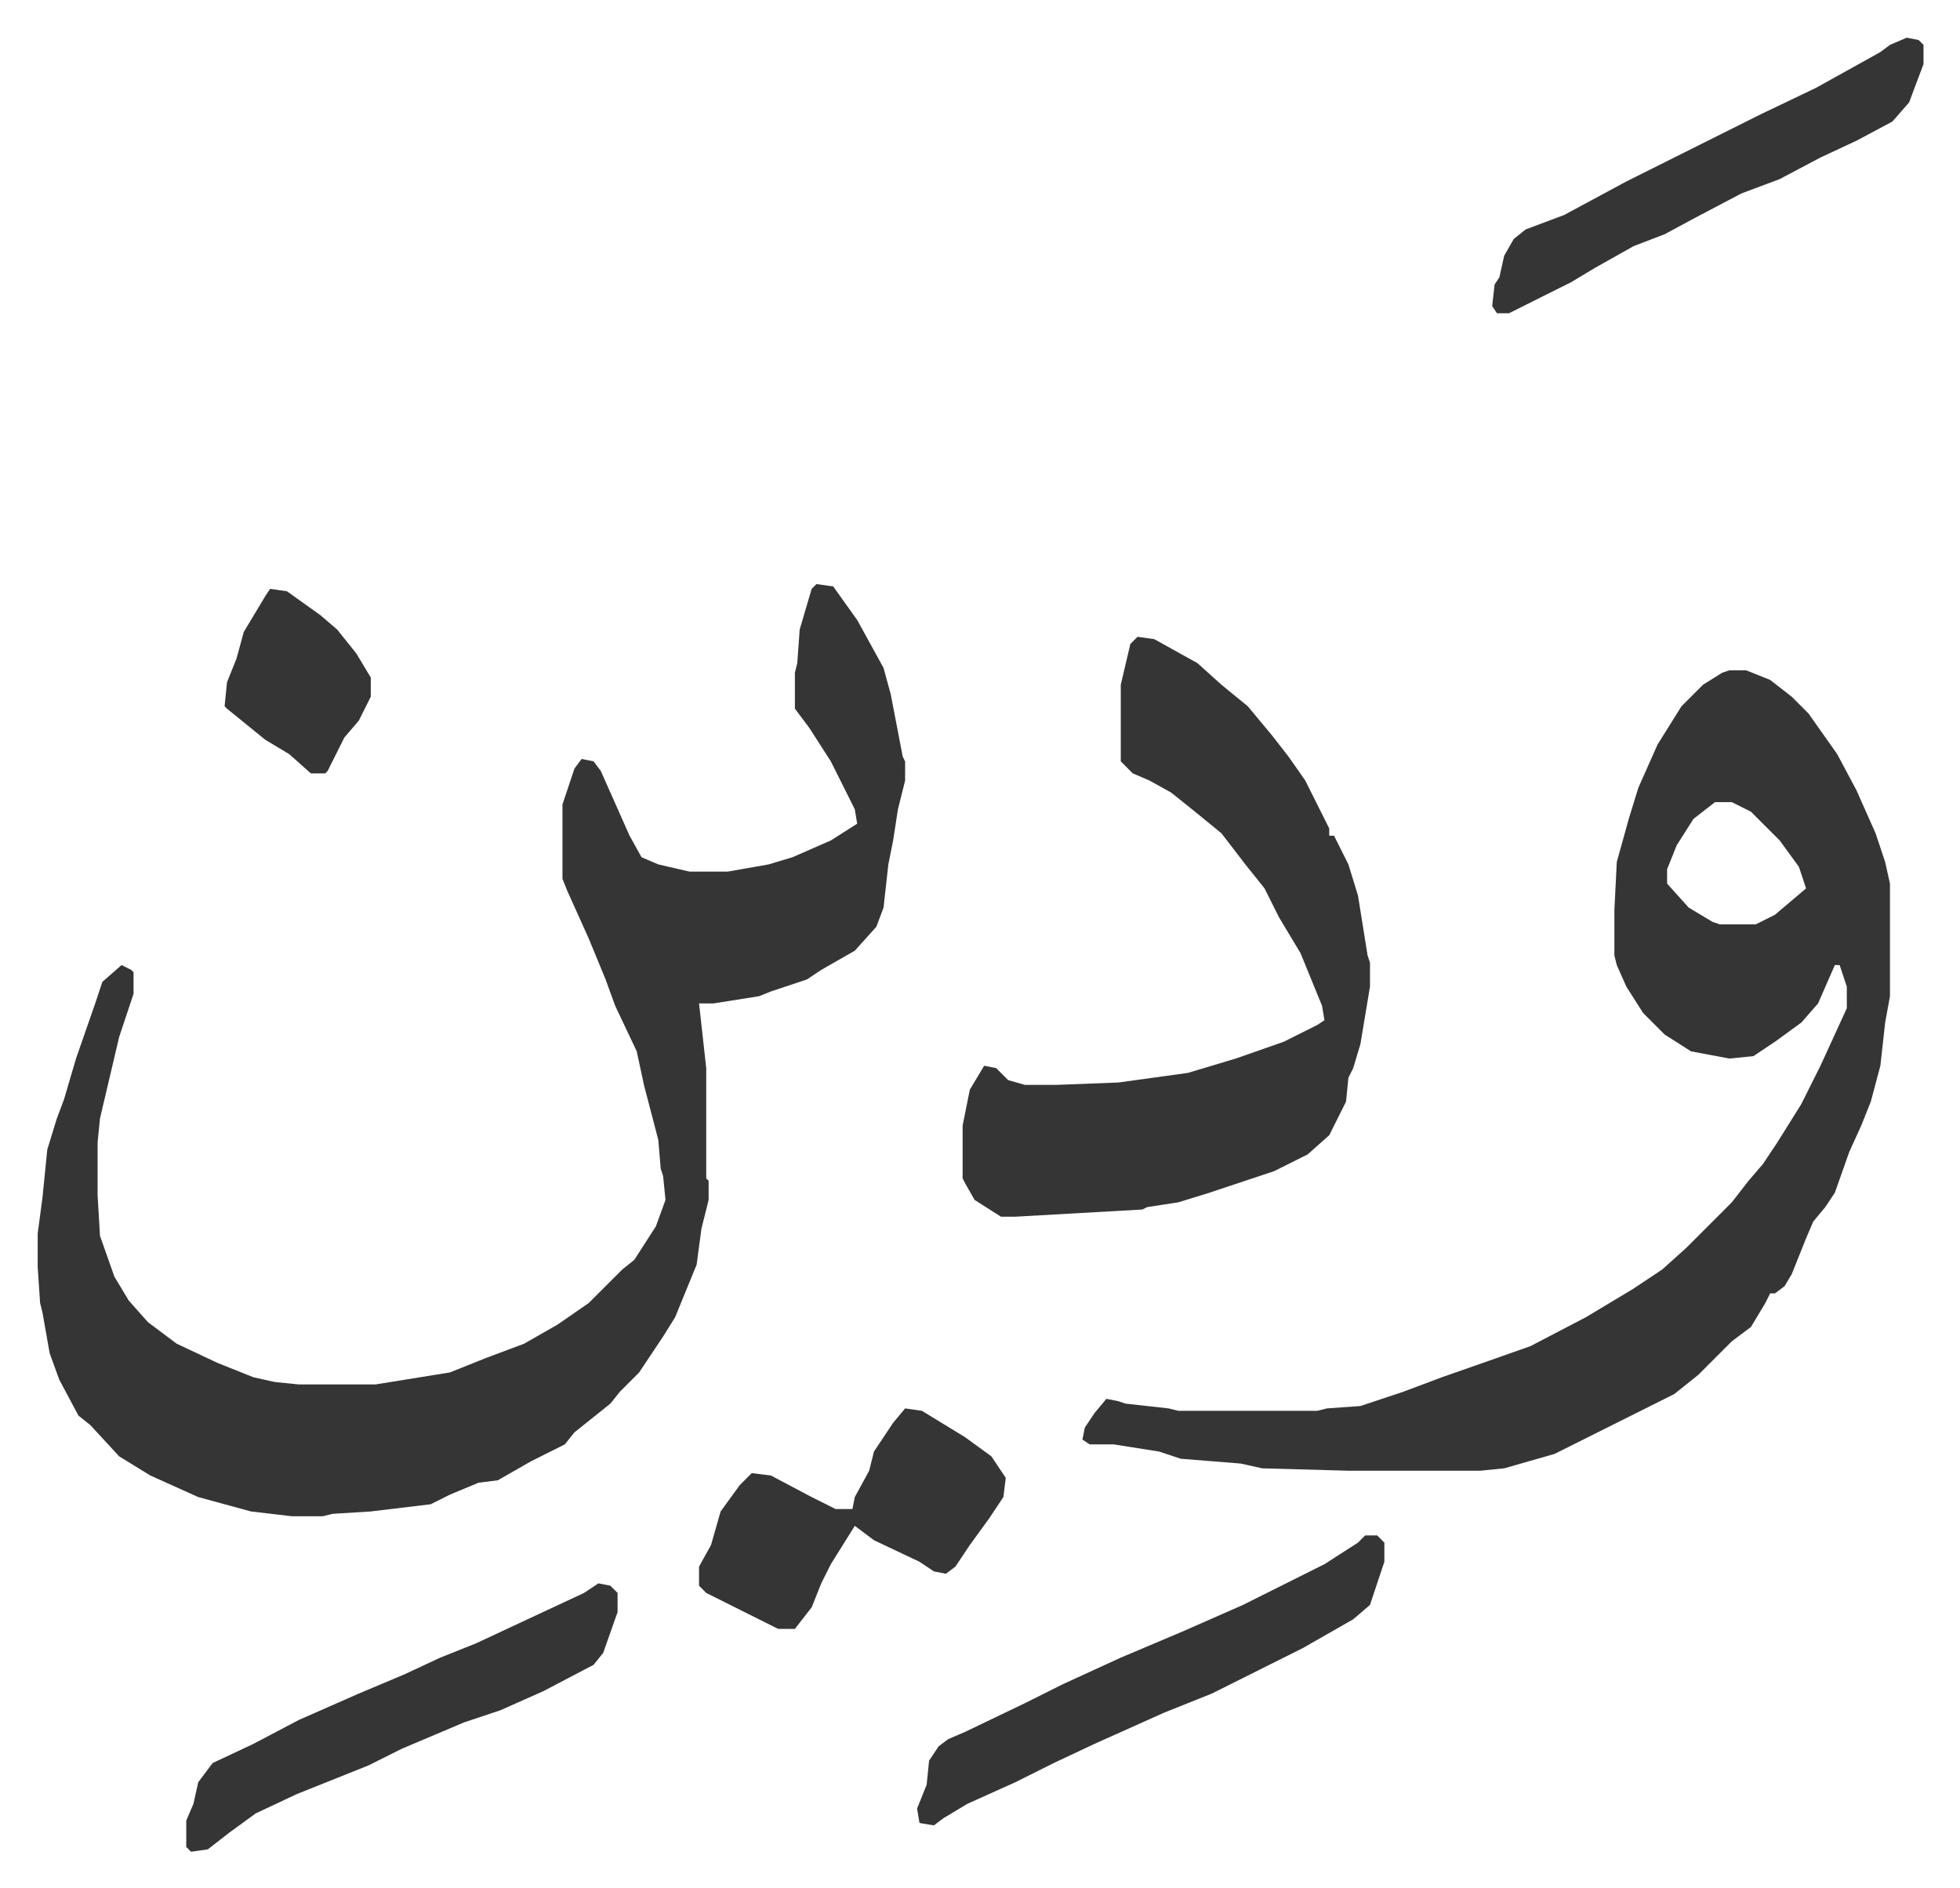
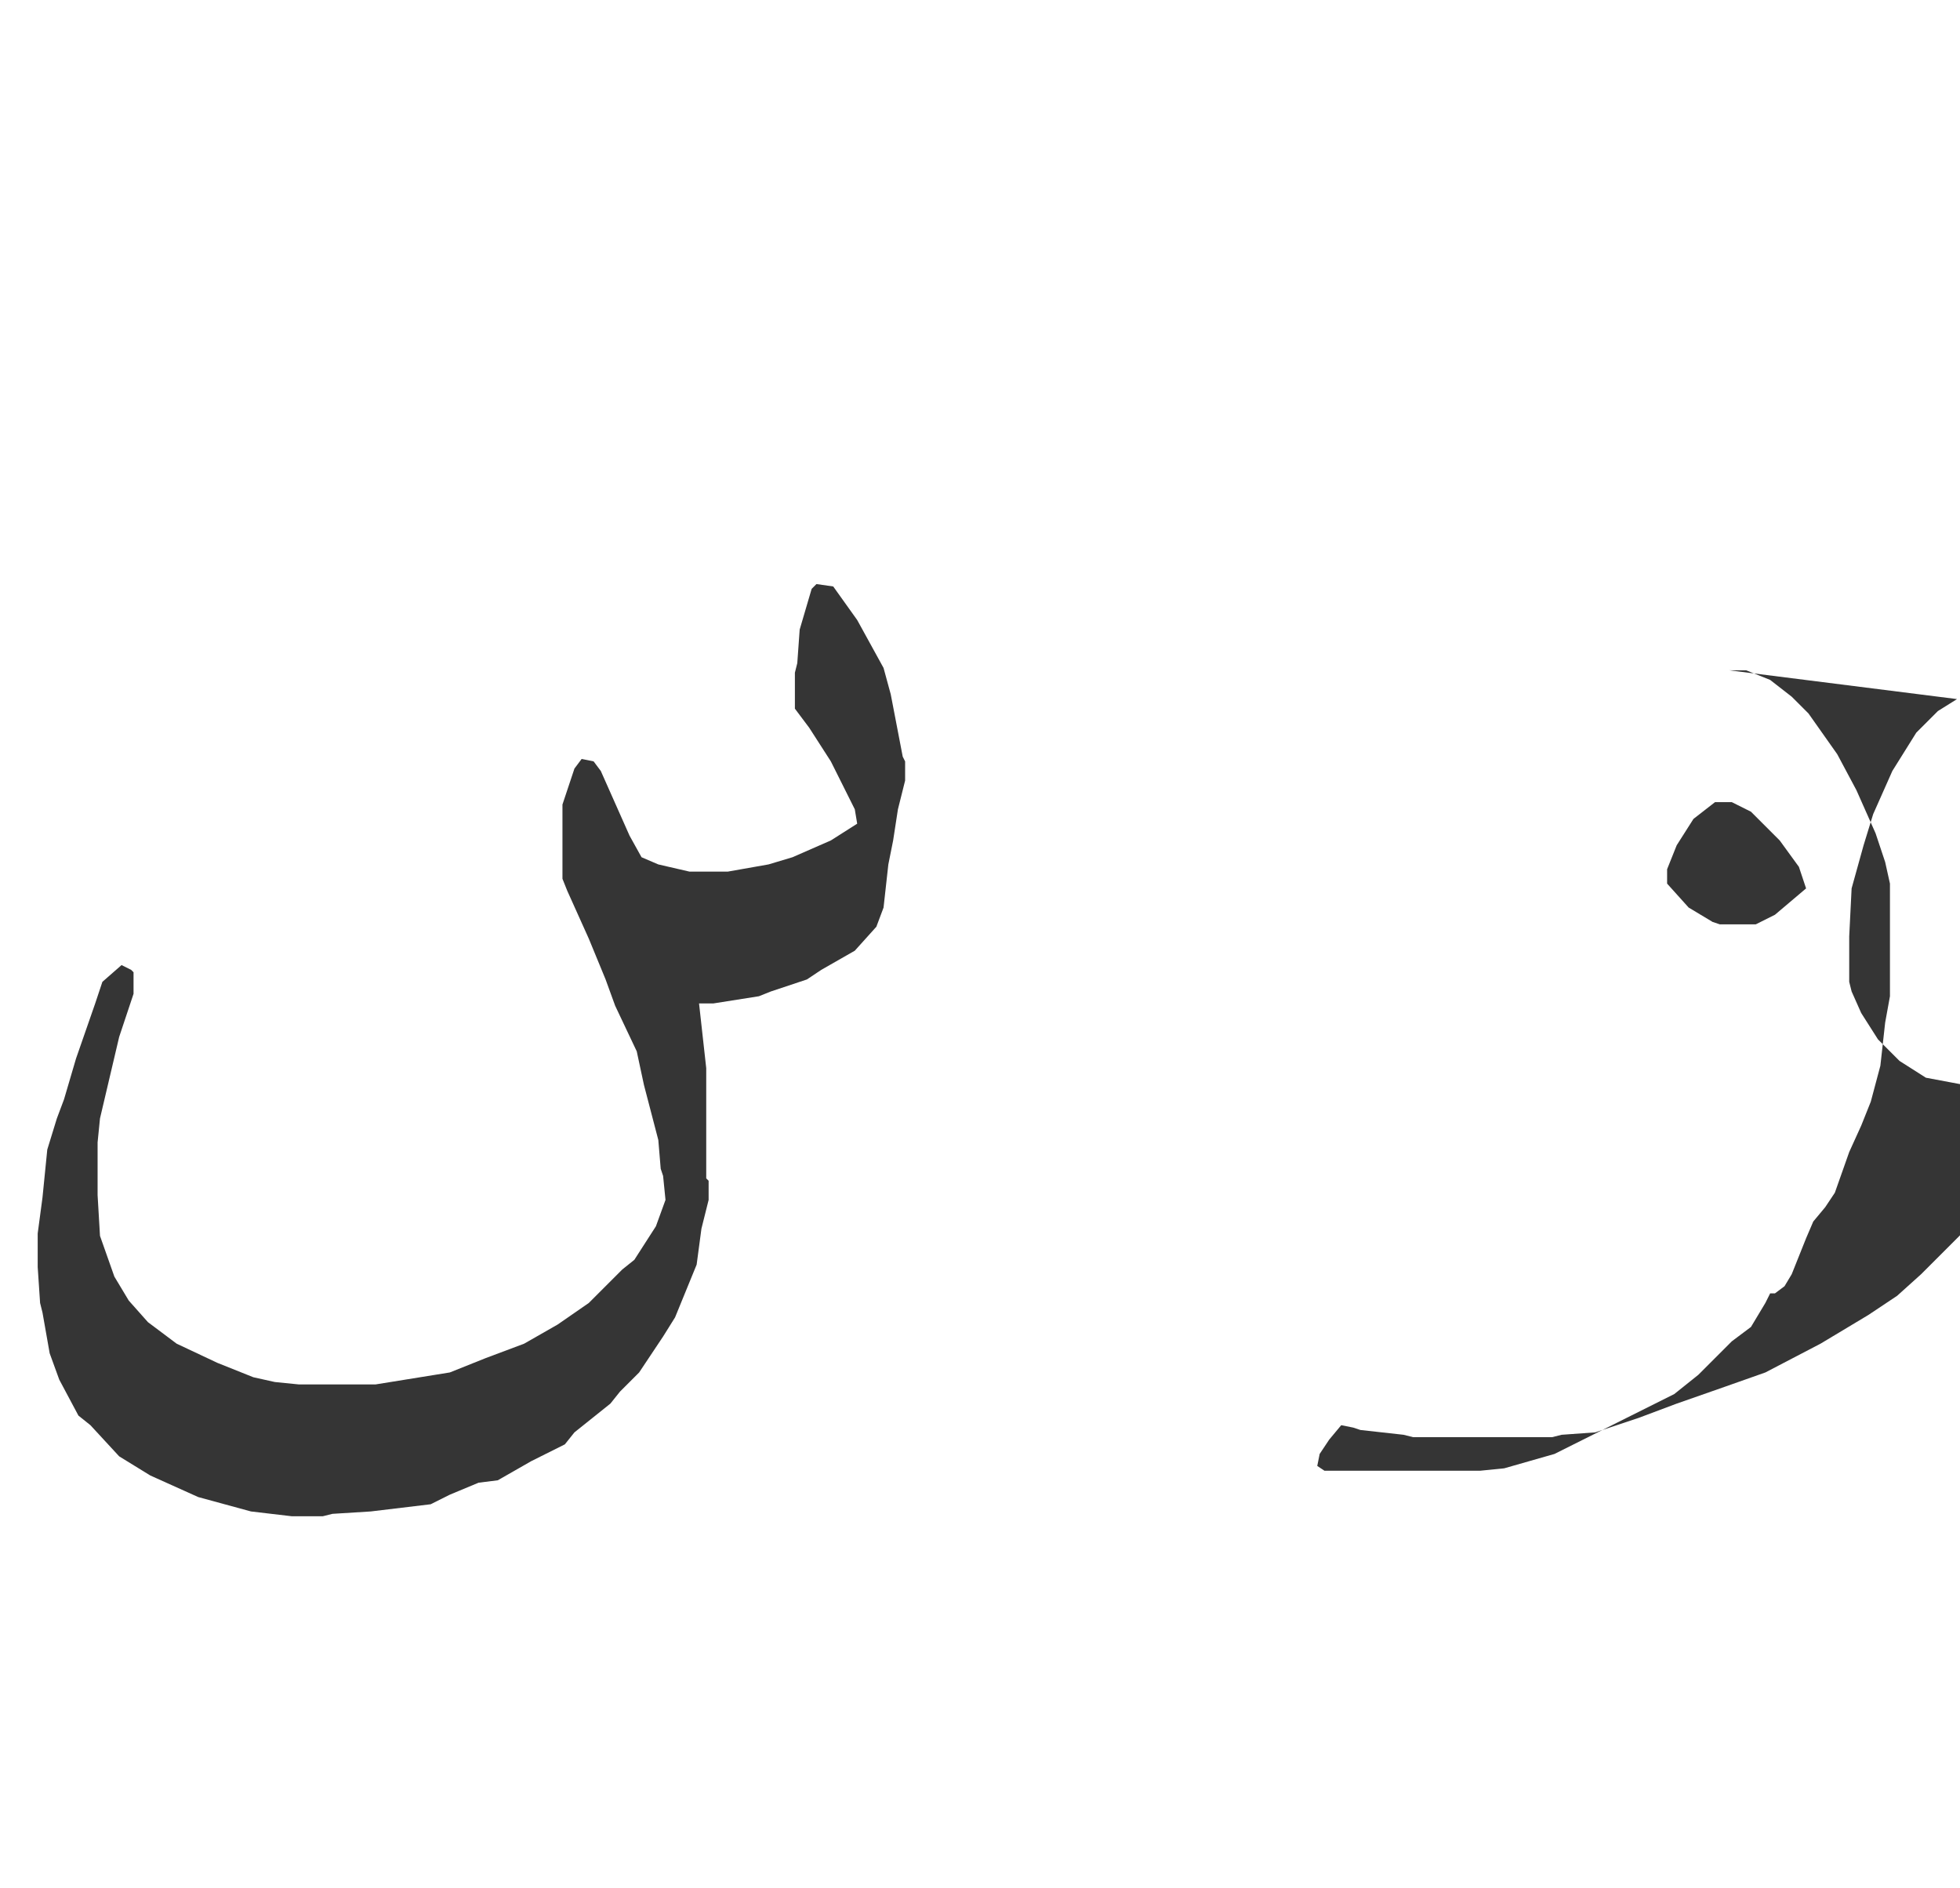
<svg xmlns="http://www.w3.org/2000/svg" role="img" viewBox="-15.73 465.27 817.96 787.96">
-   <path fill="#353535" id="rule_normal" d="M325 709l7 1 10 14 11 20 3 11 5 26 1 2v8l-3 12-2 13-2 10-2 18-3 8-9 10-14 8-6 4-15 5-5 2-19 3h-6l3 27v46l1 1v8l-3 12-2 15-9 22-5 8-10 15-8 8-4 5-10 8-5 4-4 5-14 7-14 8-8 1-12 5-8 4-25 3-16 1-4 1h-13l-17-2-22-6-20-9-13-8-12-13-5-4-8-15-4-11-3-17-1-4-1-15v-14l2-15 2-20 4-13 3-8 5-17 8-23 3-9 8-7 4 2 1 1v9l-6 18-8 34-1 10v22l1 17 6 17 6 10 8 9 12 9 17 8 15 6 9 2 10 1h32l31-5 15-6 16-6 14-8 13-9 14-14 5-4 9-14 4-11-1-10-1-3-1-12-6-23-3-14-9-19-4-11-7-17-9-20-2-5v-31l5-15 3-4 5 1 3 4 12 27 5 9 7 3 13 3h16l17-3 10-3 16-7 11-7-1-6-10-20-9-14-6-8v-15l1-4 1-14 5-17zm381 36h7l10 4 9 7 7 7 12 17 8 15 8 18 4 12 2 9v47l-2 11-2 18-4 15-4 10-5 11-6 17-4 6-5 6-3 7-6 15-3 5-4 3h-2l-2 4-6 10-8 6-14 14-10 8-34 17-16 8-21 6-10 1h-55l-36-1-9-2-25-2-9-3-19-3h-10l-3-2 1-5 4-6 5-6 5 1 3 1 18 2 4 1h58l4-1 14-1 18-6 16-6 20-7 17-6 23-12 20-12 12-8 10-9 19-19 7-9 6-7 6-9 10-16 8-16 11-24v-9l-3-9h-2l-7 16-7 8-11 8-9 6-10 1-16-3-11-7-9-9-7-11-4-9-1-4v-19l1-20 5-18 4-13 8-18 10-16 9-9 8-5zm-6 55l-9 7-7 11-4 10v6l9 10 10 6 3 1h15l8-4 13-11-3-9-8-11-12-12-8-4z" />
-   <path fill="#353535" id="rule_normal" d="M459 731l7 1 18 10 10 9 11 9 10 12 7 9 7 10 8 16 2 4v3h2l6 12 4 13 4 25 1 3v10l-4 24-3 10-2 4-1 10-7 14-9 8-14 7-27 9-13 4-13 2-2 1-53 3h-6l-11-7-4-7-1-2v-22l3-15 6-10 5 1 5 5 7 2h13l26-1 29-4 20-6 20-7 14-7 3-2-1-6-9-22-9-15-6-12-8-10-10-13-11-9-10-8-9-5-7-3-5-5v-32l4-17zm95 375h5l3 3v8l-6 18-7 6-21 12-38 19-20 8-29 13-17 8-16 8-20 9-10 6-4 3-6-1-1-6 4-10 1-10 4-6 4-3 7-3 25-12 16-8 24-11 26-11 25-11 34-17 14-9zm-192-53l7 1 18 11 11 8 6 9-1 8-6 9-8 11-6 9-4 3-5-1-6-4-19-9-8-6-10 16-4 8-4 10-7 9h-7l-16-8-14-7-3-3v-8l5-9 4-14 8-11 5-5 8 1 17 9 10 5h7l1-5 6-11 2-8 8-12zm-128 73l5 1 3 3v8l-6 17-4 5-21 11-18 8-15 5-26 11-14 7-30 12-17 8-11 8-9 7-7 1-2-2v-11l3-7 2-9 6-8 17-8 19-10 25-11 19-8 15-7 15-6 15-7 30-14zm546-645l5 1 2 2v8l-3 8-3 8-7 8-15 8-15 7-17 9-16 6-19 10-13 7-13 5-16 9-10 6-16 8-10 5h-5l-2-3 1-9 2-3 2-9 4-7 5-4 16-6 26-14 56-28 23-11 18-10 9-5 4-3zM97 711l7 1 14 10 7 6 8 10 6 10v8l-5 10-6 7-7 14-1 1h-6l-9-8-10-6-16-13-1-1 1-10 4-10 3-11 6-10 3-5z" />
+   <path fill="#353535" id="rule_normal" d="M325 709l7 1 10 14 11 20 3 11 5 26 1 2v8l-3 12-2 13-2 10-2 18-3 8-9 10-14 8-6 4-15 5-5 2-19 3h-6l3 27v46l1 1v8l-3 12-2 15-9 22-5 8-10 15-8 8-4 5-10 8-5 4-4 5-14 7-14 8-8 1-12 5-8 4-25 3-16 1-4 1h-13l-17-2-22-6-20-9-13-8-12-13-5-4-8-15-4-11-3-17-1-4-1-15v-14l2-15 2-20 4-13 3-8 5-17 8-23 3-9 8-7 4 2 1 1v9l-6 18-8 34-1 10v22l1 17 6 17 6 10 8 9 12 9 17 8 15 6 9 2 10 1h32l31-5 15-6 16-6 14-8 13-9 14-14 5-4 9-14 4-11-1-10-1-3-1-12-6-23-3-14-9-19-4-11-7-17-9-20-2-5v-31l5-15 3-4 5 1 3 4 12 27 5 9 7 3 13 3h16l17-3 10-3 16-7 11-7-1-6-10-20-9-14-6-8v-15l1-4 1-14 5-17zm381 36h7l10 4 9 7 7 7 12 17 8 15 8 18 4 12 2 9v47l-2 11-2 18-4 15-4 10-5 11-6 17-4 6-5 6-3 7-6 15-3 5-4 3h-2l-2 4-6 10-8 6-14 14-10 8-34 17-16 8-21 6-10 1h-55h-10l-3-2 1-5 4-6 5-6 5 1 3 1 18 2 4 1h58l4-1 14-1 18-6 16-6 20-7 17-6 23-12 20-12 12-8 10-9 19-19 7-9 6-7 6-9 10-16 8-16 11-24v-9l-3-9h-2l-7 16-7 8-11 8-9 6-10 1-16-3-11-7-9-9-7-11-4-9-1-4v-19l1-20 5-18 4-13 8-18 10-16 9-9 8-5zm-6 55l-9 7-7 11-4 10v6l9 10 10 6 3 1h15l8-4 13-11-3-9-8-11-12-12-8-4z" />
</svg>